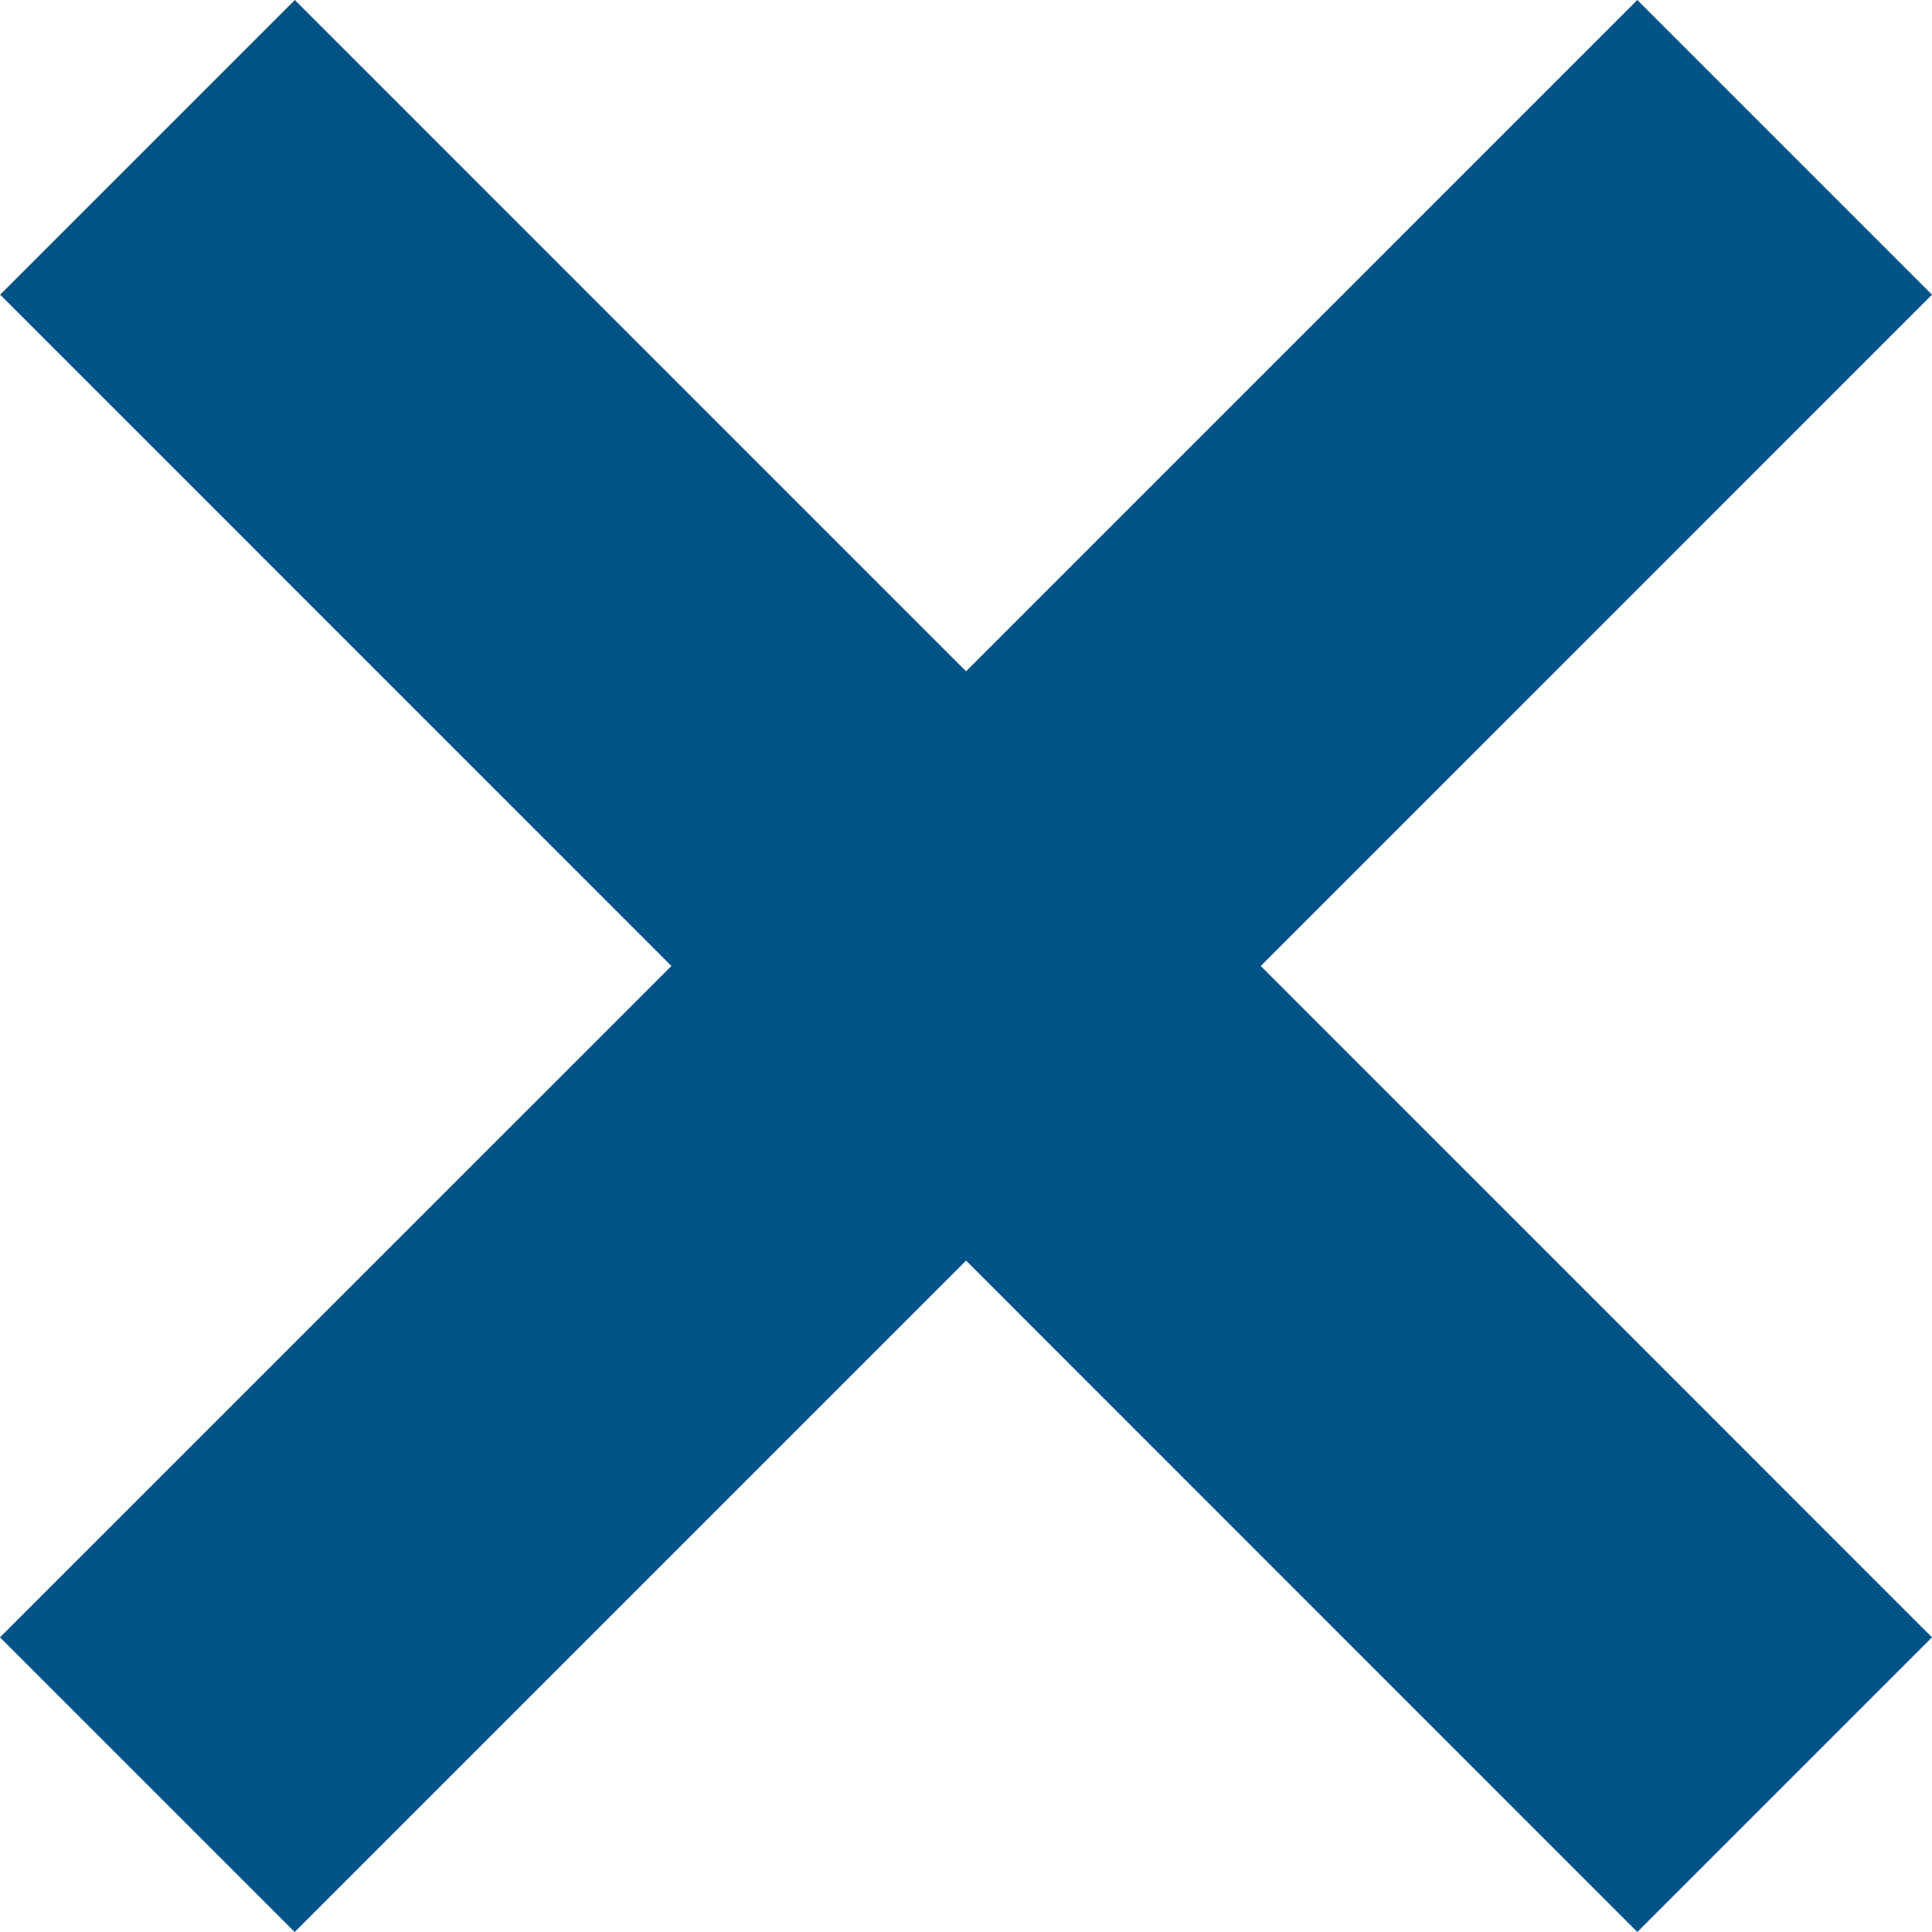
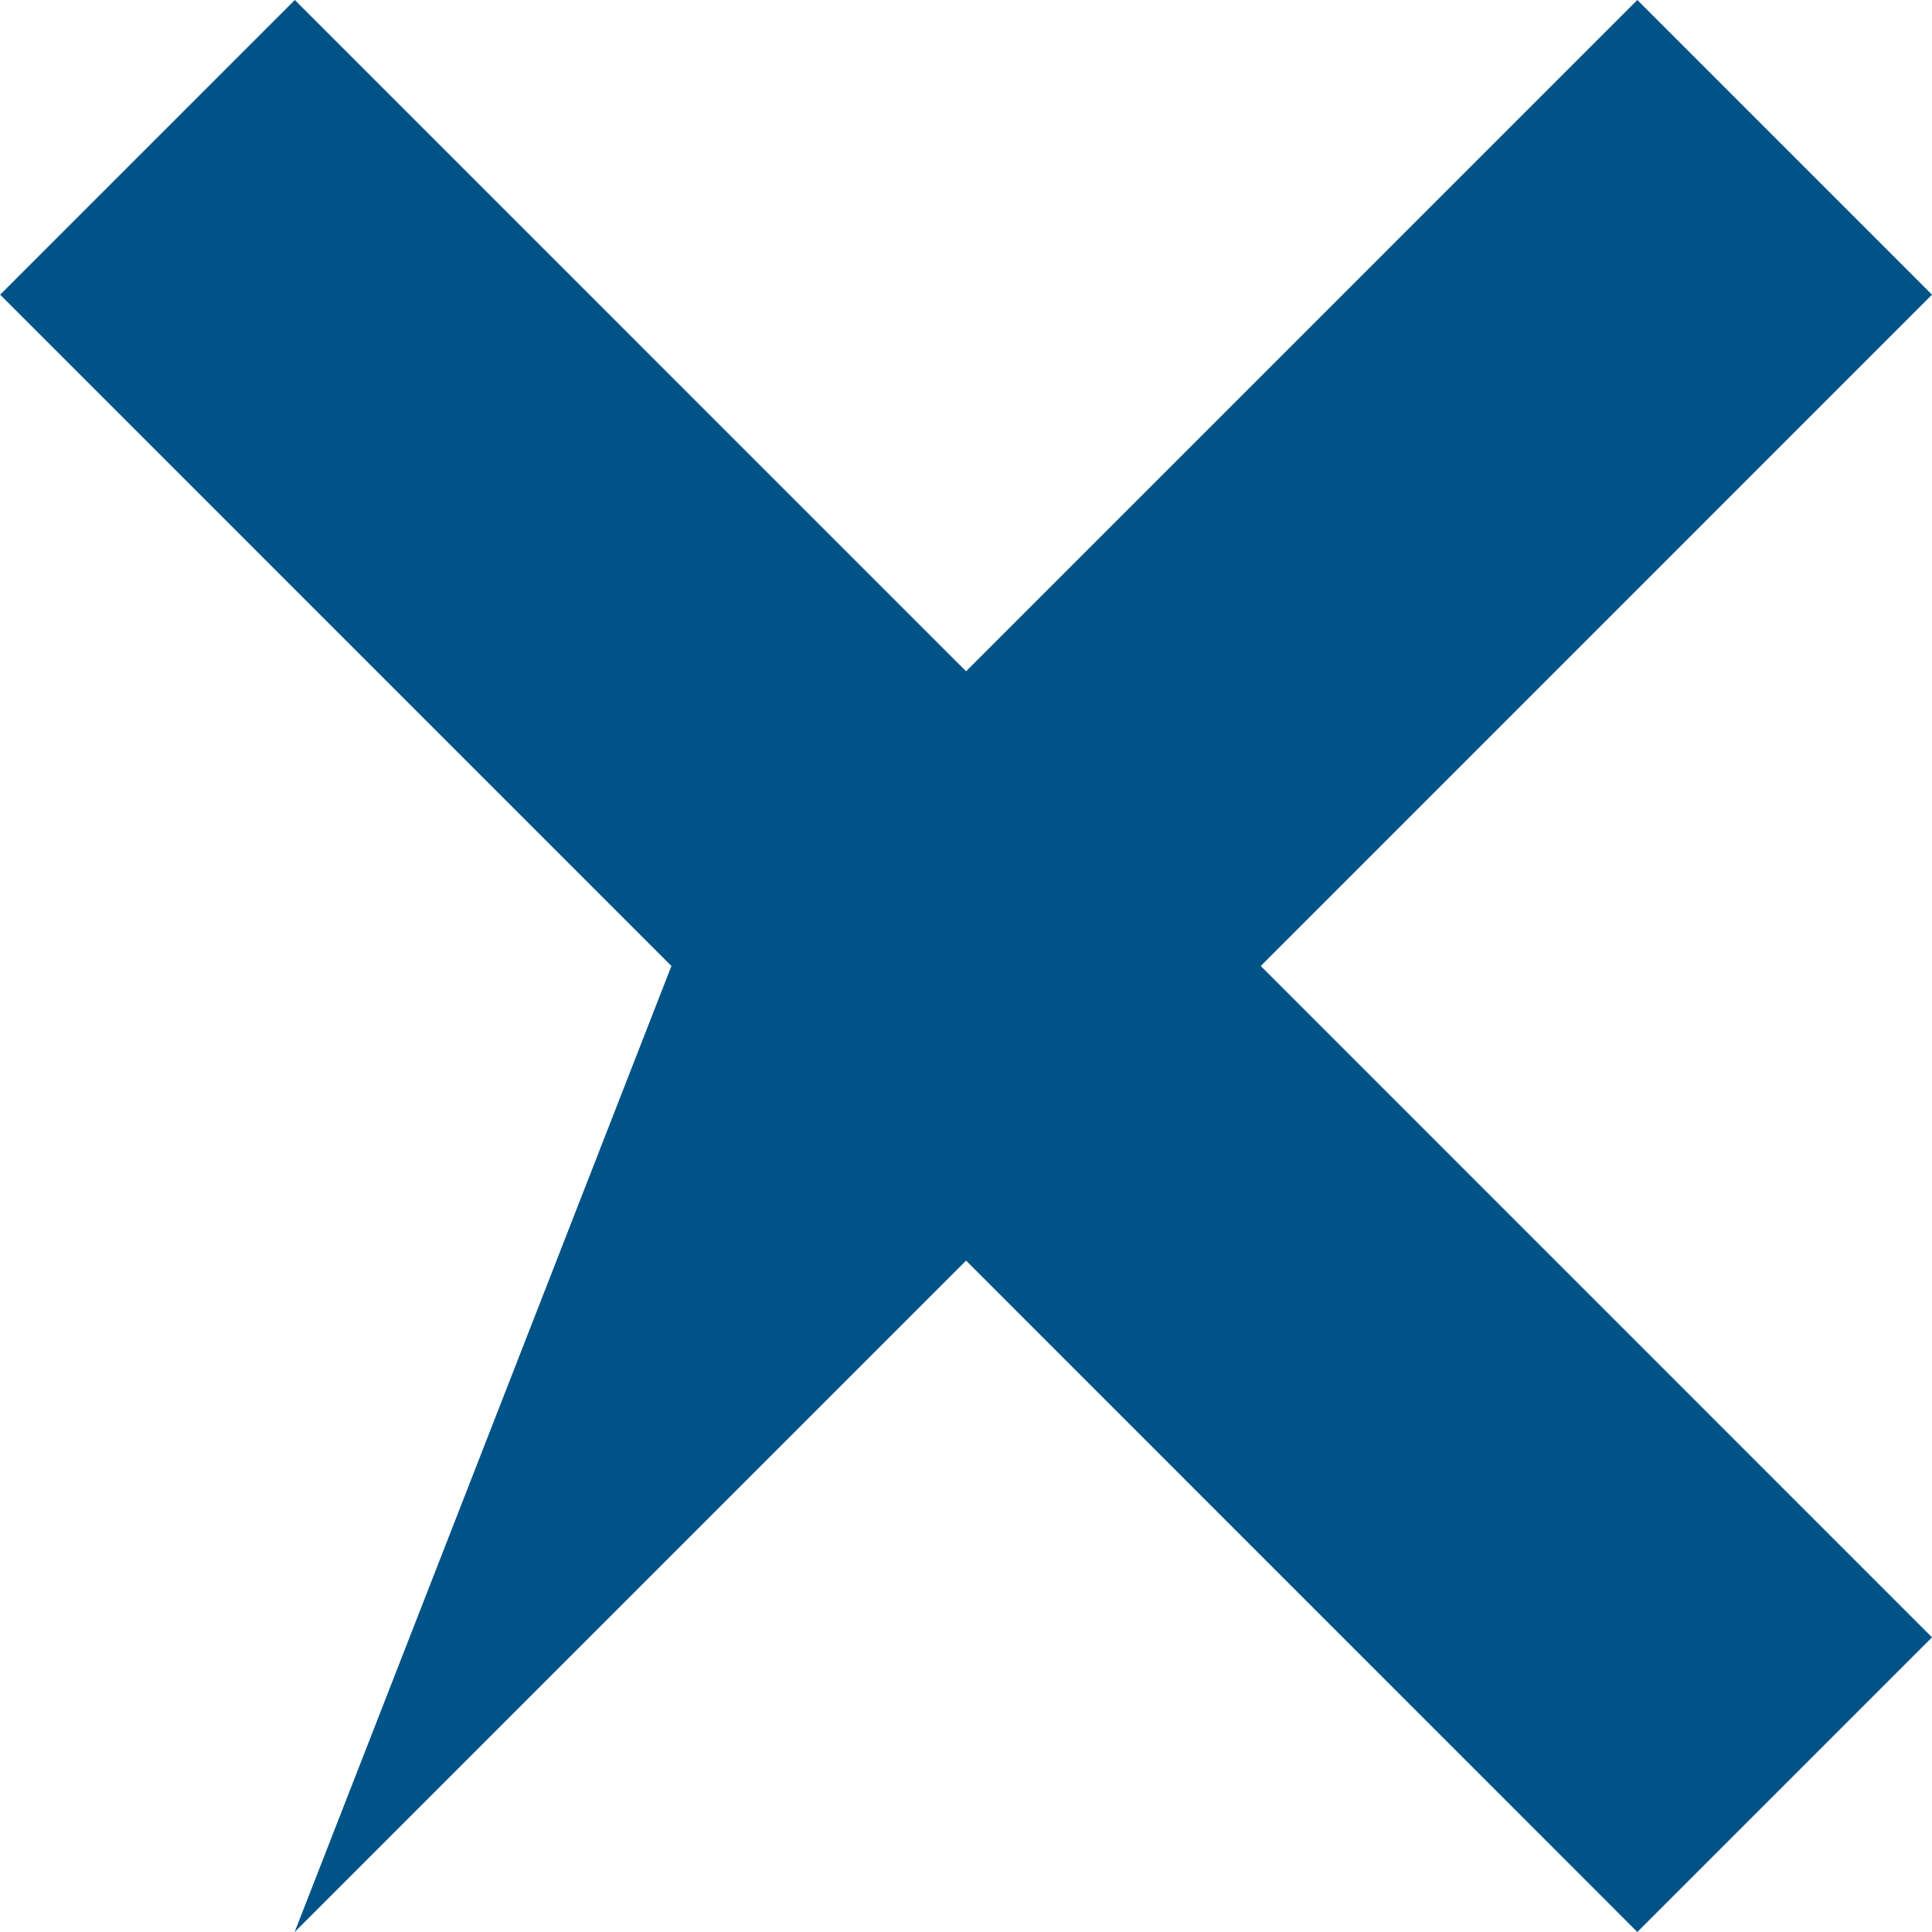
<svg xmlns="http://www.w3.org/2000/svg" width="100" height="100" viewBox="0 0 100 100" fill="none">
-   <path d="M100 84.749L65.257 49.999L100 15.252L84.749 0L50.004 34.746L15.259 0L0.007 15.252L34.753 49.999L0 84.749L15.251 100L50.004 65.249L84.749 100L100 84.749Z" fill="#005387" />
+   <path d="M100 84.749L65.257 49.999L100 15.252L84.749 0L50.004 34.746L15.259 0L0.007 15.252L34.753 49.999L15.251 100L50.004 65.249L84.749 100L100 84.749Z" fill="#005387" />
</svg>